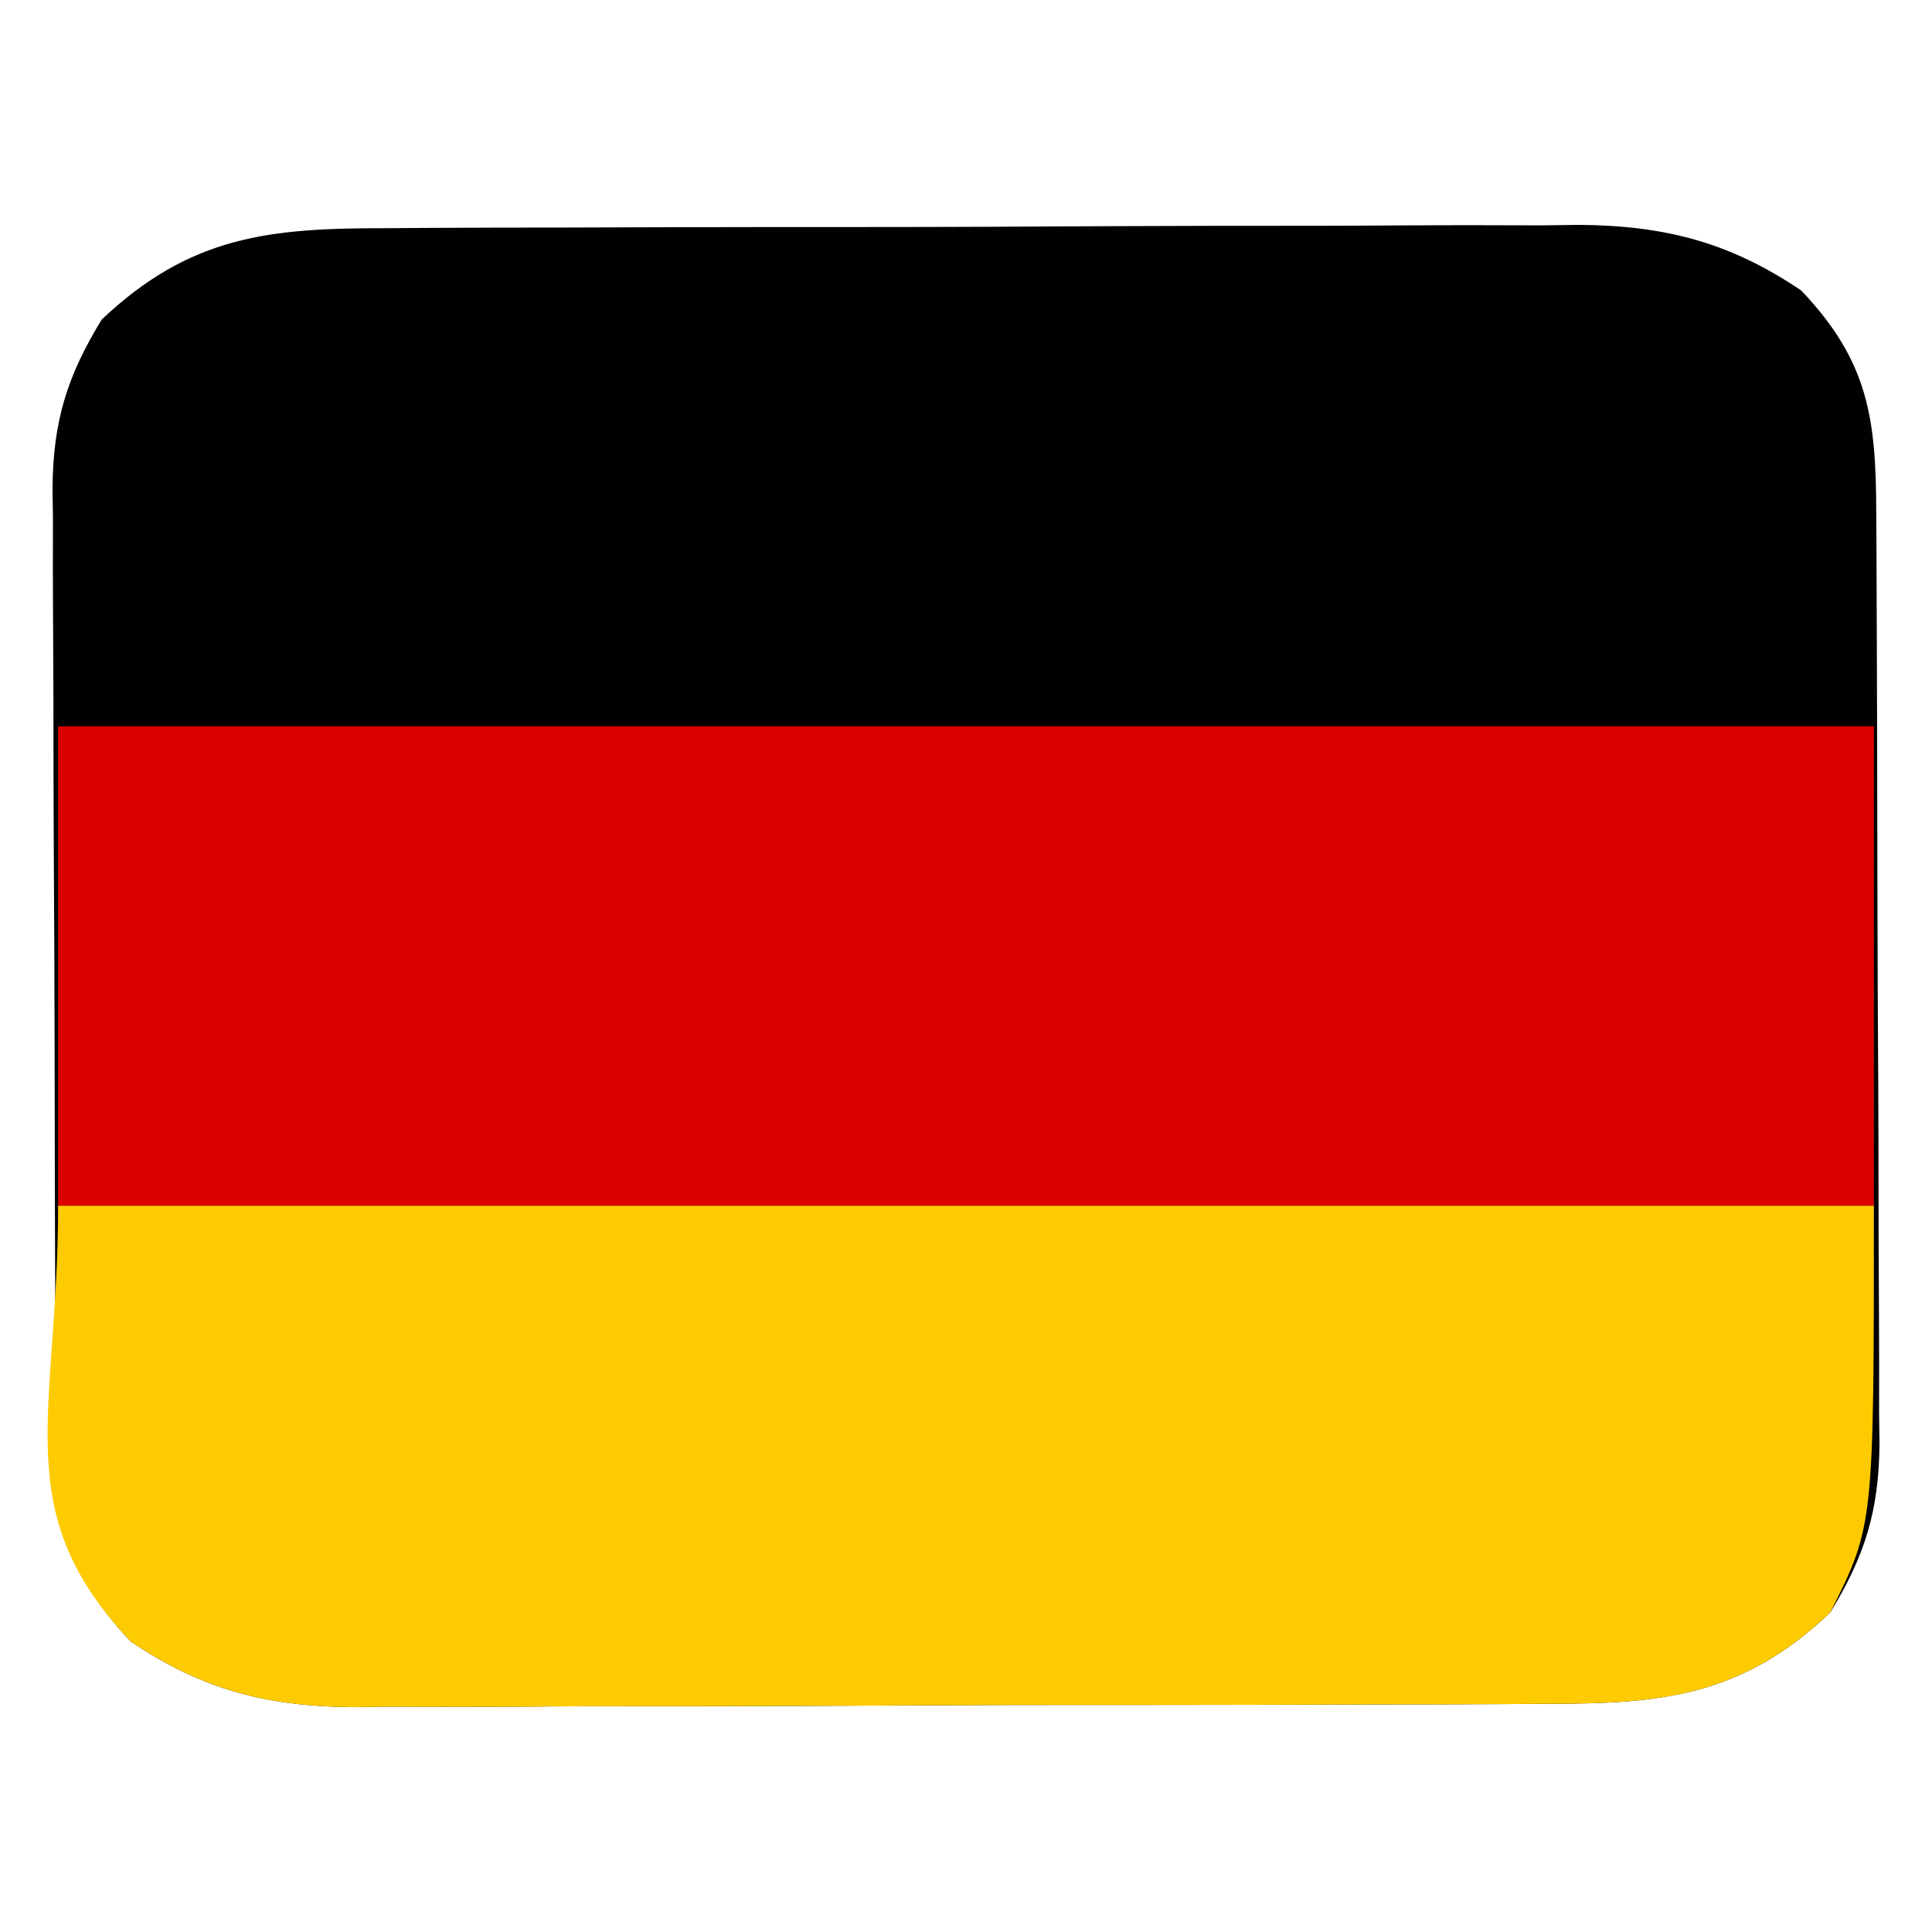
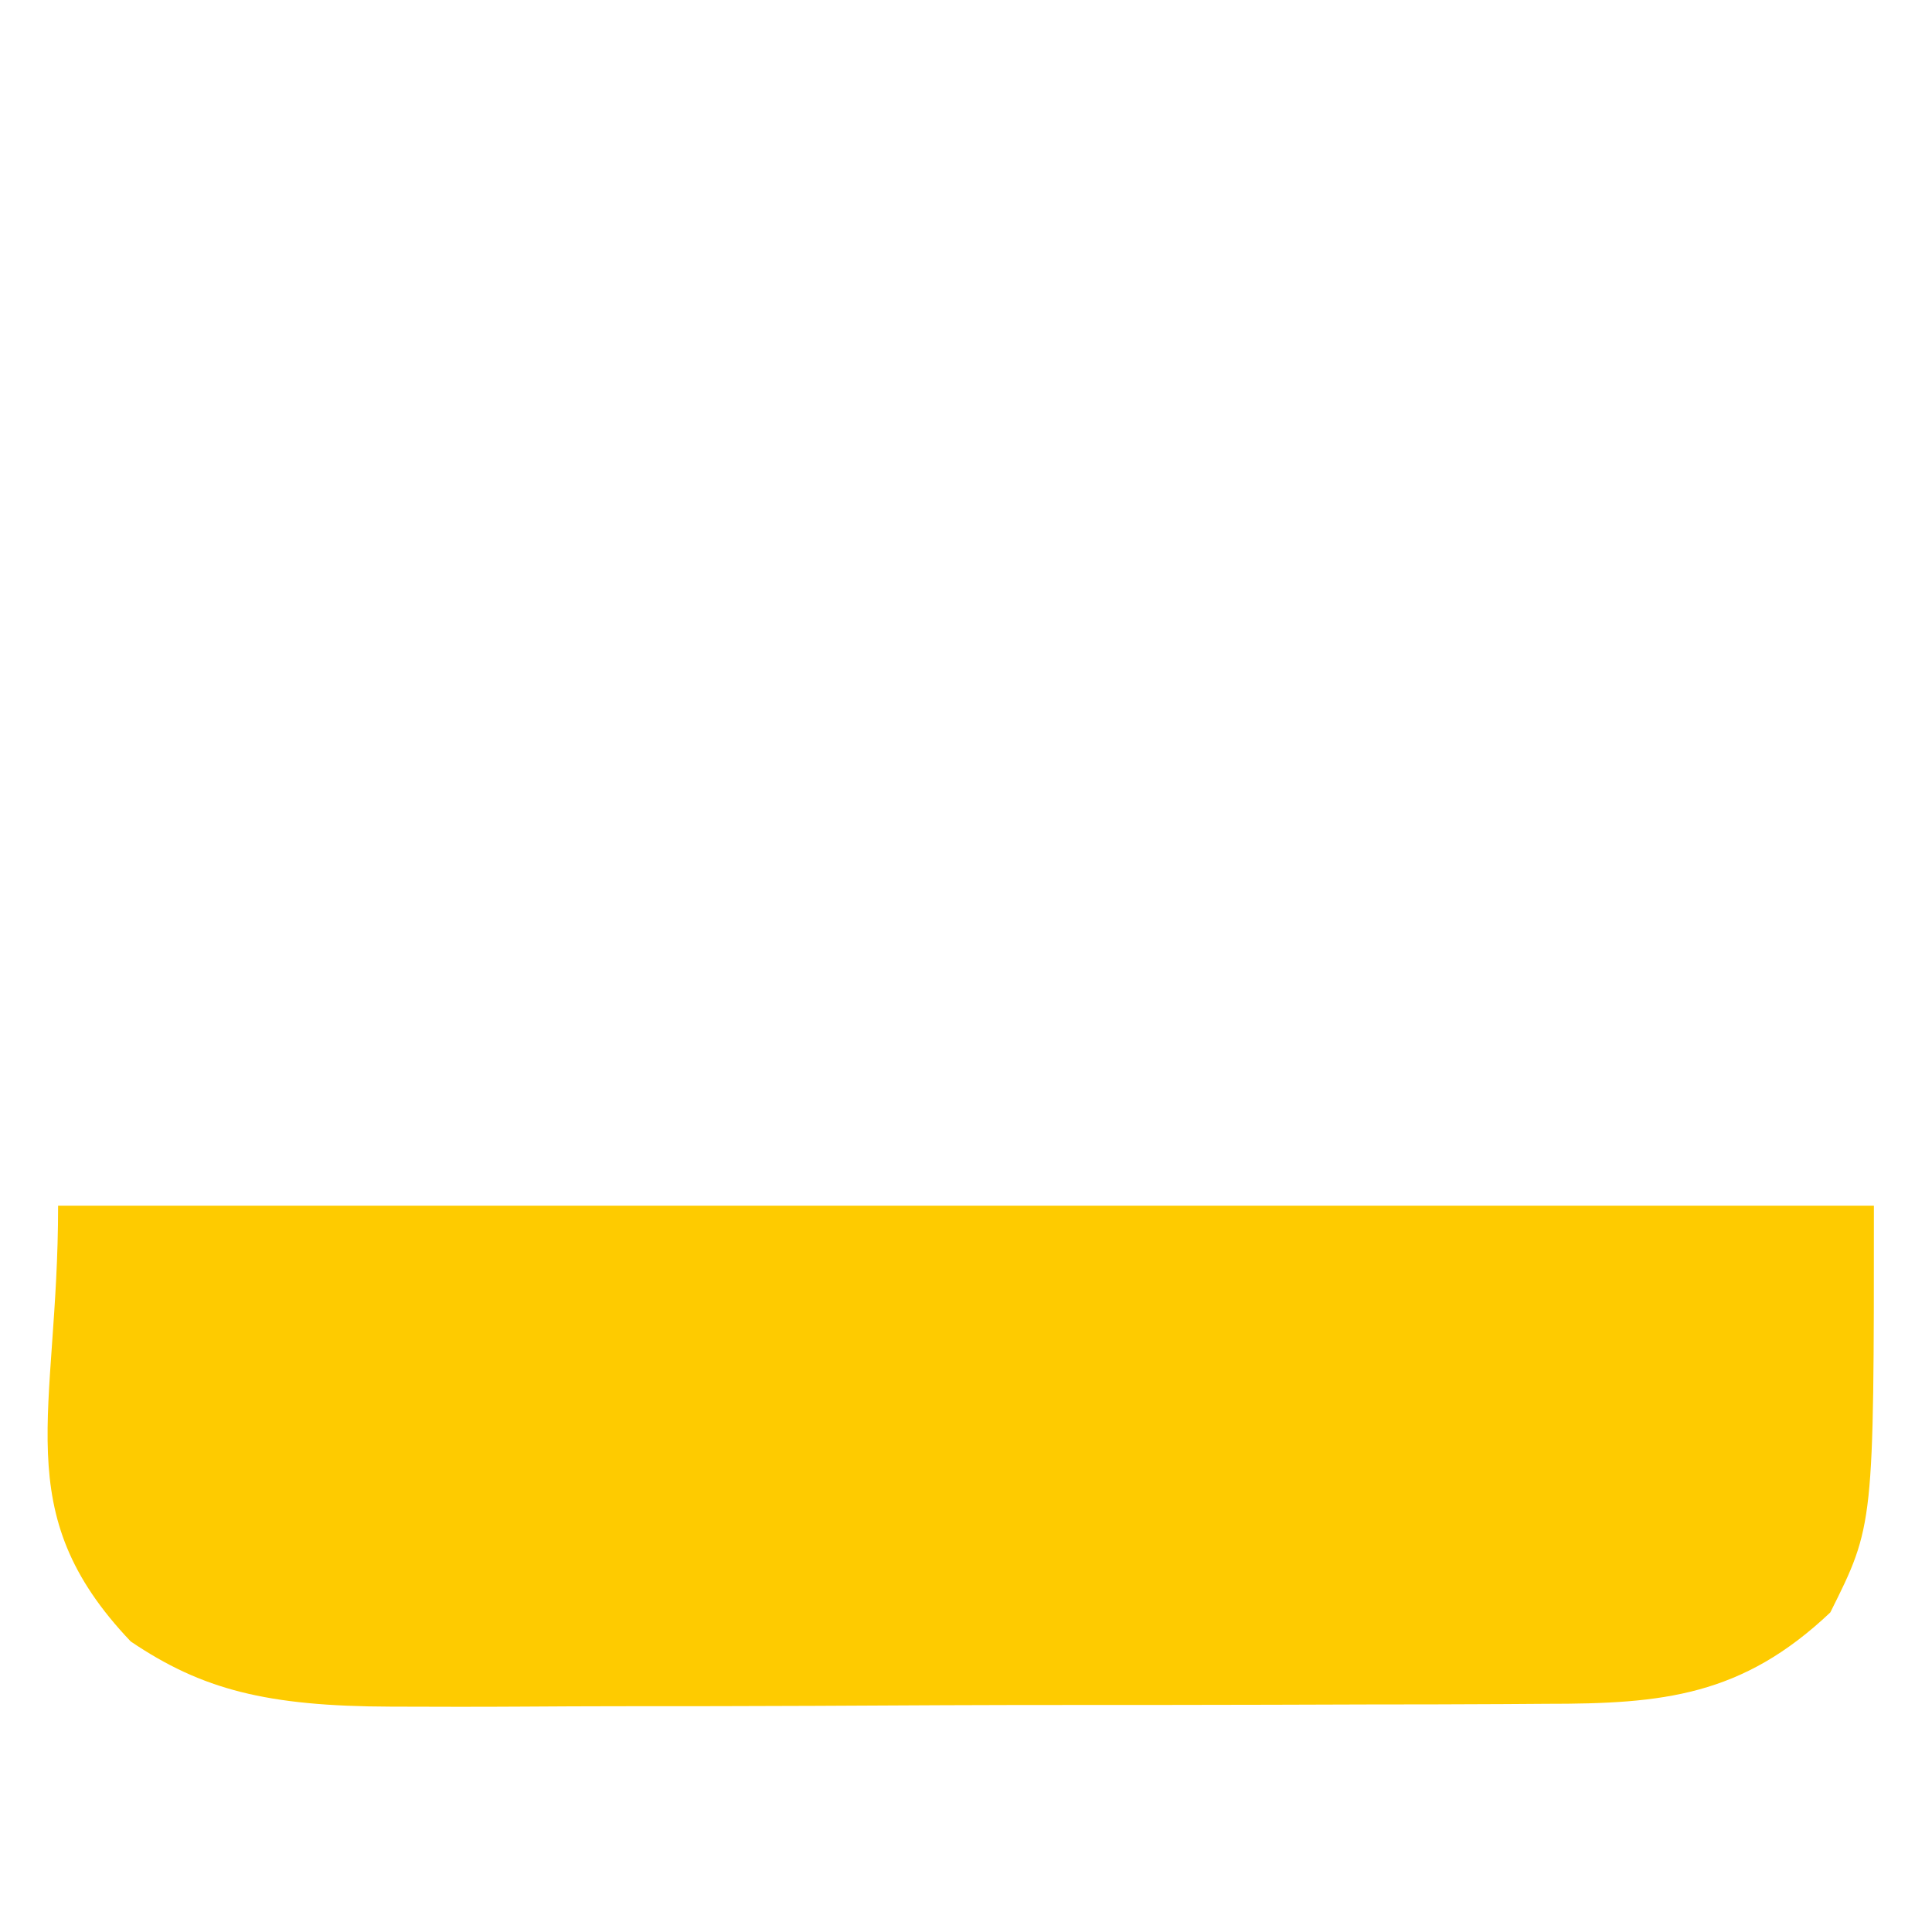
<svg xmlns="http://www.w3.org/2000/svg" version="1.1" width="133" height="133">
-   <path d="M0 0 C0.953 -0.007 1.907 -0.013 2.889 -0.02 C6.038 -0.039 9.186 -0.043 12.335 -0.045 C14.528 -0.052 16.721 -0.059 18.915 -0.066 C23.512 -0.078 28.109 -0.081 32.707 -0.08 C38.588 -0.08 44.468 -0.107 50.349 -0.142 C54.88 -0.164 59.41 -0.168 63.941 -0.167 C66.109 -0.169 68.276 -0.178 70.444 -0.194 C73.481 -0.213 76.517 -0.207 79.555 -0.195 C80.444 -0.207 81.333 -0.218 82.249 -0.229 C88.118 -0.171 92.568 0.976 97.471 4.291 C102.104 9.161 102.622 13.12 102.633 19.604 C102.64 20.717 102.64 20.717 102.648 21.852 C102.662 24.307 102.669 26.762 102.675 29.216 C102.68 30.924 102.686 32.632 102.692 34.339 C102.702 37.921 102.708 41.503 102.712 45.085 C102.717 49.668 102.741 54.251 102.77 58.835 C102.788 62.363 102.793 65.891 102.795 69.42 C102.798 71.109 102.806 72.799 102.819 74.488 C102.836 76.855 102.834 79.221 102.828 81.589 C102.837 82.282 102.846 82.976 102.856 83.691 C102.817 88.283 101.861 91.382 99.471 95.291 C93.398 101.044 87.945 101.589 79.943 101.581 C78.989 101.588 78.036 101.594 77.054 101.601 C73.905 101.62 70.757 101.624 67.608 101.626 C65.415 101.633 63.222 101.64 61.028 101.647 C56.431 101.659 51.834 101.662 47.236 101.661 C41.355 101.661 35.474 101.688 29.593 101.723 C25.063 101.745 20.532 101.749 16.002 101.748 C13.834 101.75 11.666 101.759 9.499 101.775 C6.462 101.794 3.425 101.788 0.388 101.776 C-0.501 101.788 -1.39 101.799 -2.306 101.81 C-8.176 101.752 -12.625 100.605 -17.529 97.291 C-22.161 92.42 -22.679 88.461 -22.69 81.977 C-22.695 81.235 -22.7 80.493 -22.705 79.729 C-22.719 77.274 -22.726 74.819 -22.732 72.365 C-22.737 70.657 -22.743 68.949 -22.749 67.242 C-22.759 63.66 -22.765 60.078 -22.769 56.496 C-22.774 51.913 -22.798 47.33 -22.827 42.747 C-22.845 39.218 -22.851 35.69 -22.852 32.161 C-22.855 30.472 -22.863 28.782 -22.876 27.093 C-22.893 24.726 -22.891 22.36 -22.885 19.992 C-22.894 19.299 -22.903 18.605 -22.913 17.89 C-22.874 13.299 -21.918 10.199 -19.529 6.291 C-13.455 0.537 -8.002 -0.008 0 0 Z " fill="#020000" transform="translate(26.529,15.709)" />
-   <path d="M0 0 C41.25 0 82.5 0 125 0 C125 22 125 22 122 28 C115.926 33.754 110.473 34.299 102.471 34.291 C101.041 34.301 101.041 34.301 99.582 34.311 C96.434 34.33 93.285 34.334 90.137 34.336 C87.943 34.342 85.75 34.349 83.557 34.356 C78.96 34.368 74.362 34.372 69.765 34.371 C63.884 34.37 58.003 34.398 52.122 34.432 C47.591 34.454 43.061 34.458 38.53 34.457 C36.363 34.46 34.195 34.469 32.027 34.484 C28.99 34.504 25.954 34.498 22.917 34.486 C22.028 34.497 21.139 34.508 20.222 34.52 C14.353 34.461 9.903 33.314 5 30 C-3.531 21.032 0 14.447 0 0 Z " fill="#FECB00" transform="translate(4,83)" />
-   <path d="M0 0 C41.25 0 82.5 0 125 0 C125 10.89 125 21.78 125 33 C83.75 33 42.5 33 0 33 C0 22.11 0 11.22 0 0 Z " fill="#DD0000" transform="translate(4,50)" />
+   <path d="M0 0 C41.25 0 82.5 0 125 0 C125 22 125 22 122 28 C115.926 33.754 110.473 34.299 102.471 34.291 C101.041 34.301 101.041 34.301 99.582 34.311 C96.434 34.33 93.285 34.334 90.137 34.336 C87.943 34.342 85.75 34.349 83.557 34.356 C78.96 34.368 74.362 34.372 69.765 34.371 C63.884 34.37 58.003 34.398 52.122 34.432 C47.591 34.454 43.061 34.458 38.53 34.457 C36.363 34.46 34.195 34.469 32.027 34.484 C28.99 34.504 25.954 34.498 22.917 34.486 C14.353 34.461 9.903 33.314 5 30 C-3.531 21.032 0 14.447 0 0 Z " fill="#FECB00" transform="translate(4,83)" />
</svg>